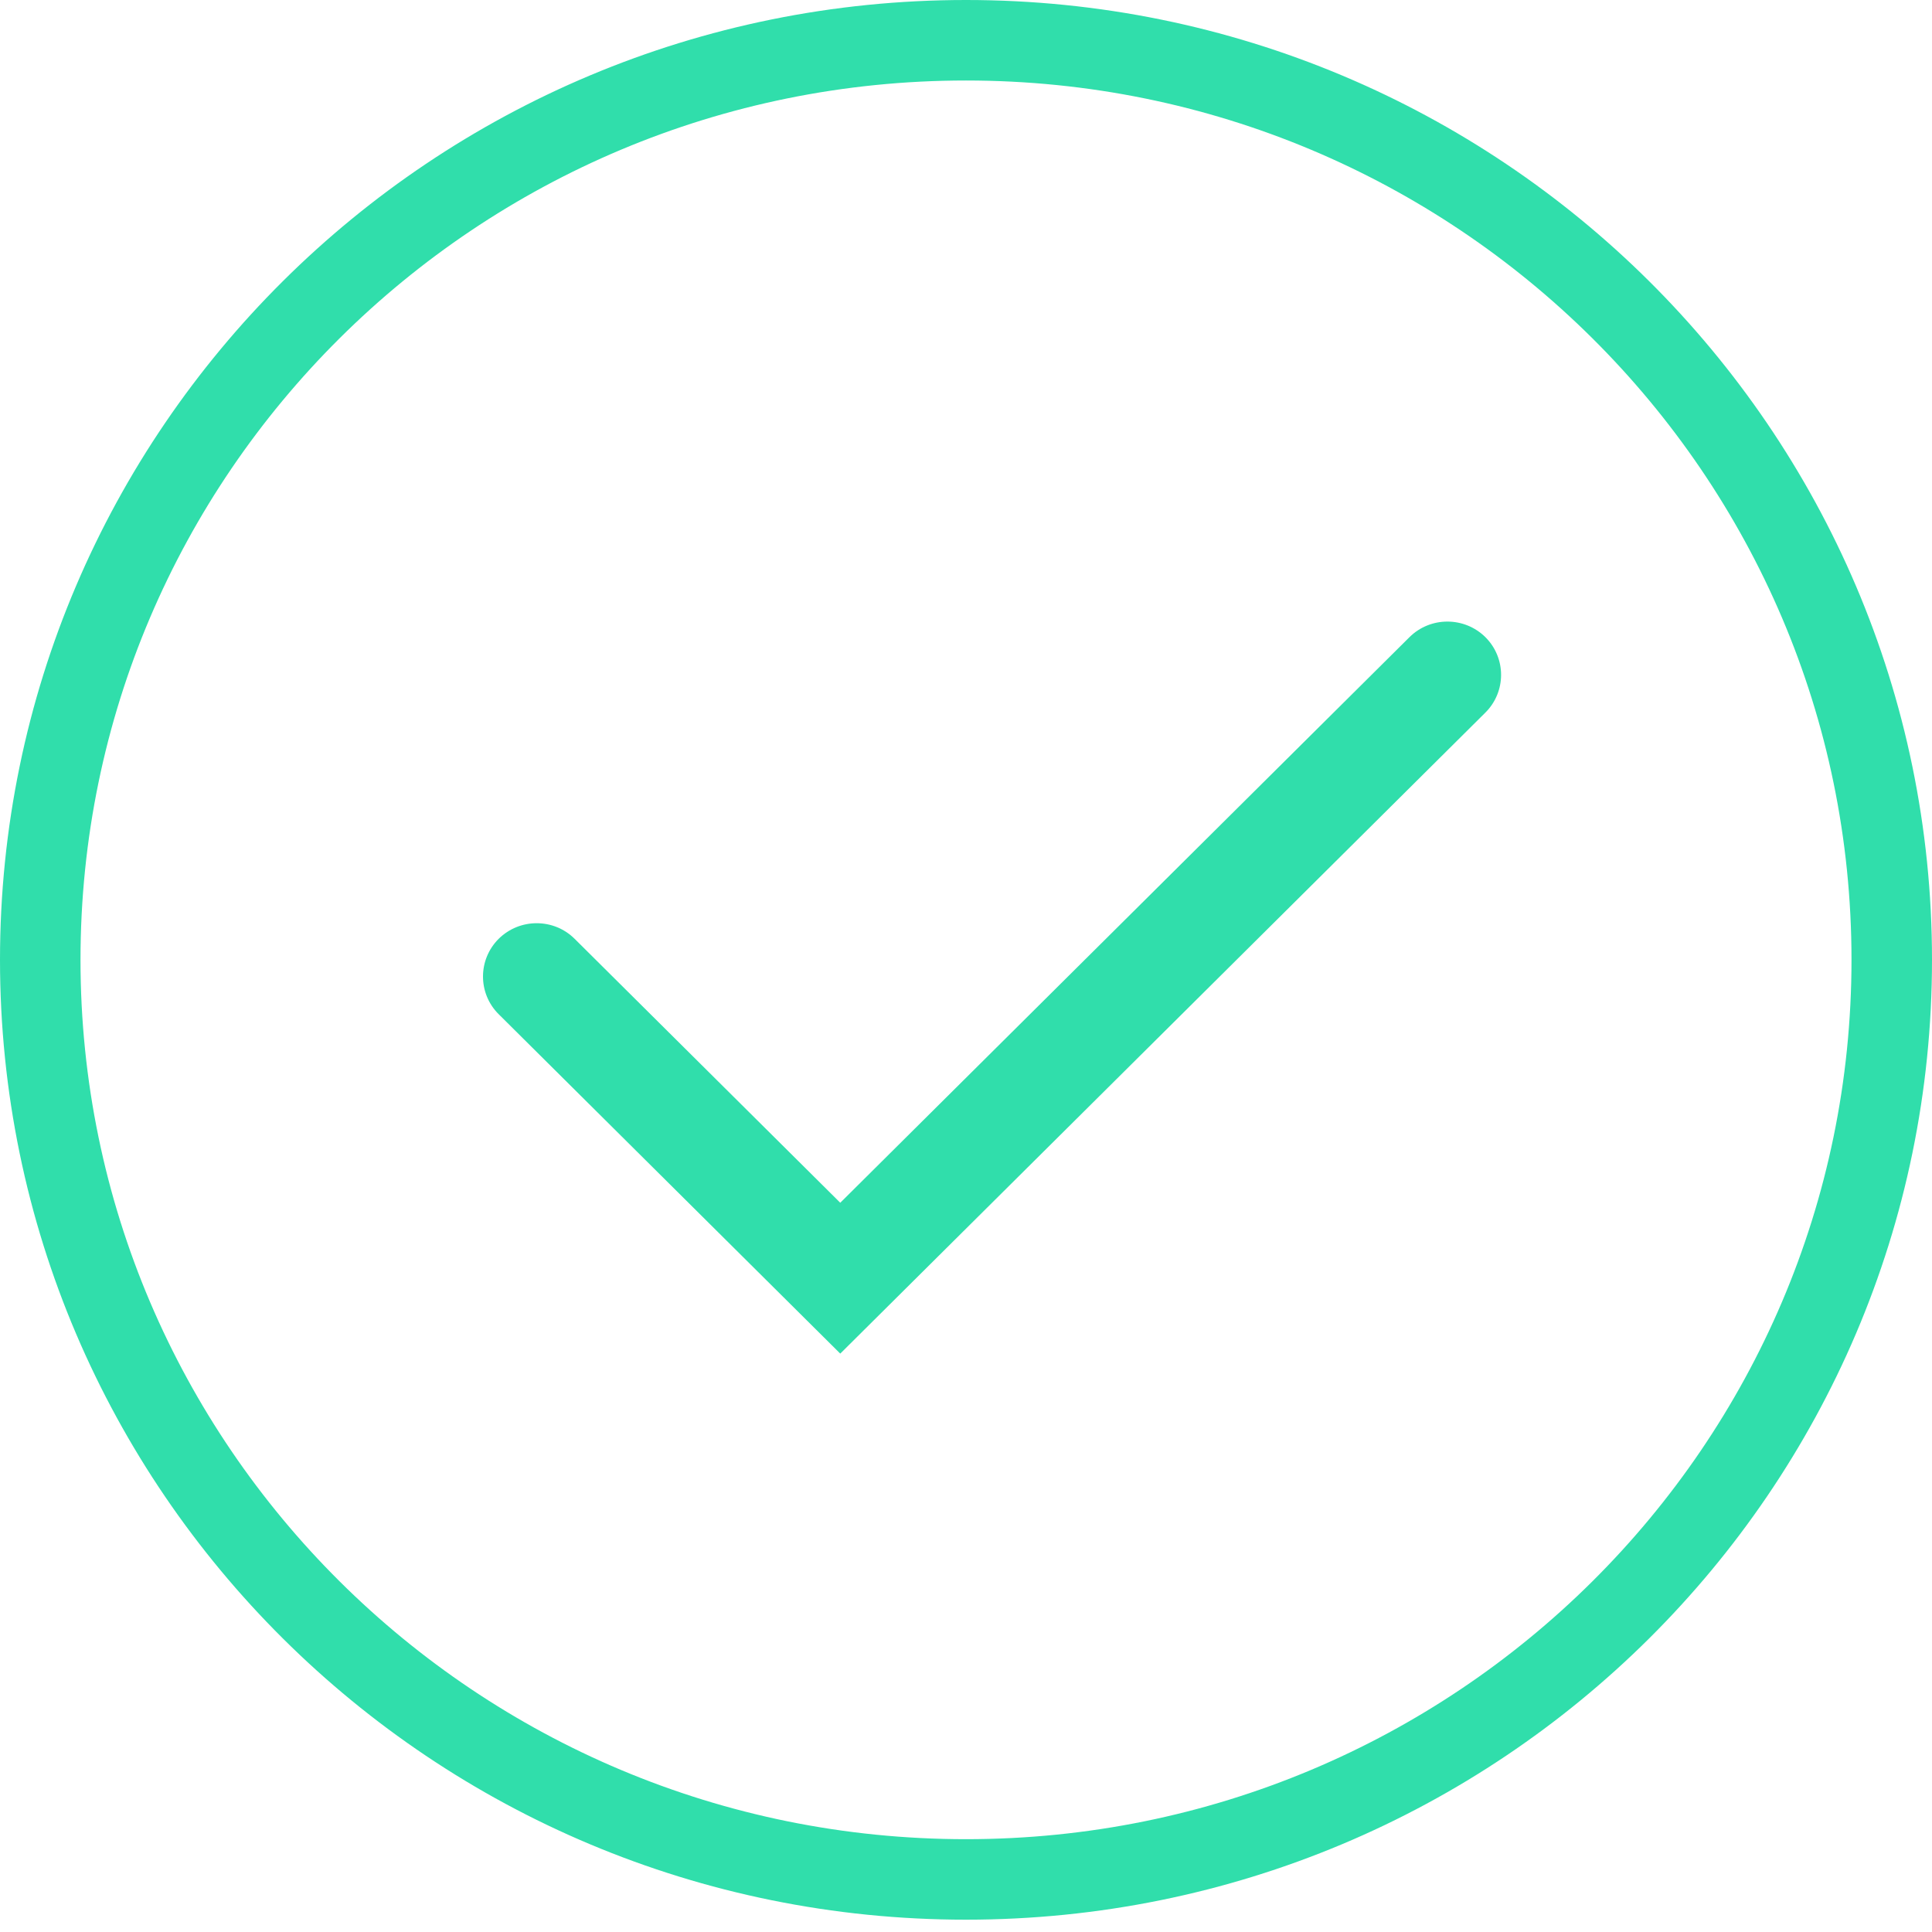
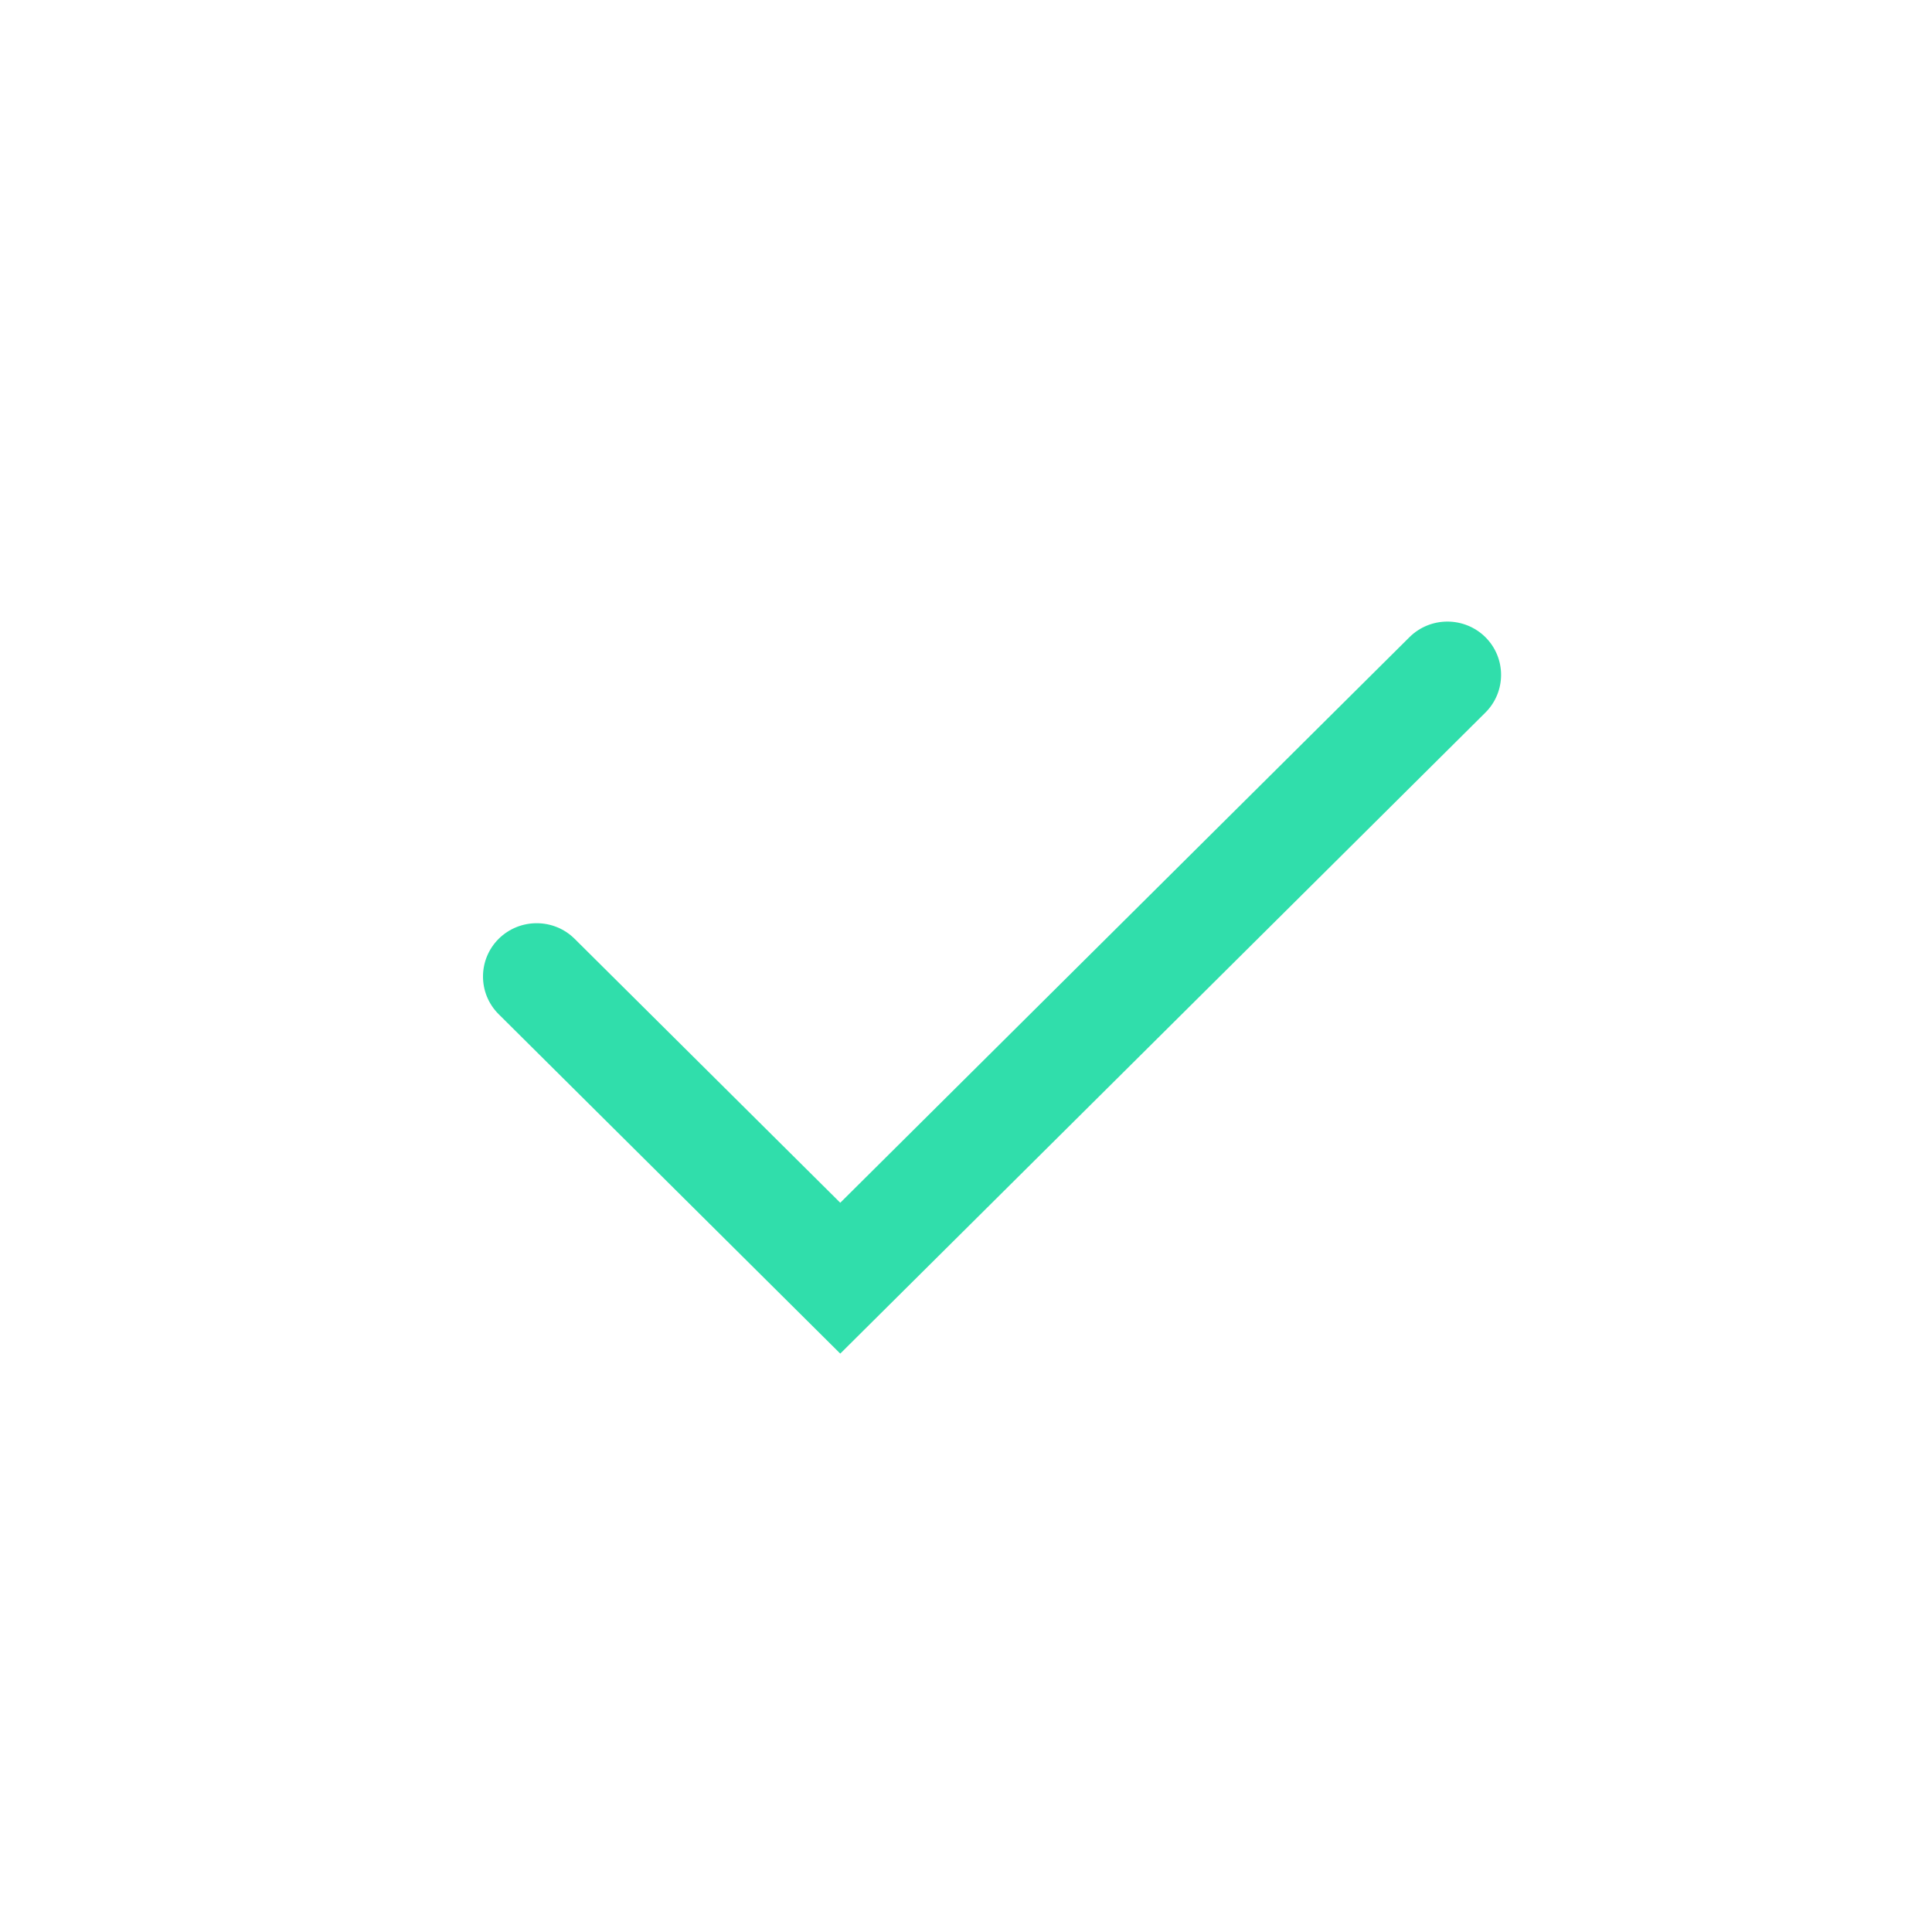
<svg xmlns="http://www.w3.org/2000/svg" width="24" height="24" viewBox="0 0 24 24" fill="none">
  <path fill-rule="evenodd" clip-rule="evenodd" d="M6.195 11.662C6.456 11.404 6.878 11.404 7.138 11.662L10.438 14.941L17.509 7.915C17.769 7.657 18.191 7.657 18.452 7.915C18.712 8.174 18.712 8.593 18.452 8.852L10.438 16.815L6.195 12.599C5.935 12.341 5.935 11.921 6.195 11.662Z" fill="#30DEAB" />
-   <path d="M23.5 11.923C23.5 18.229 18.354 23.347 12 23.347C5.646 23.347 0.5 18.229 0.5 11.923C0.5 5.617 5.646 0.5 12 0.5C18.354 0.5 23.5 5.617 23.5 11.923Z" stroke="#30DEAB" />
</svg>